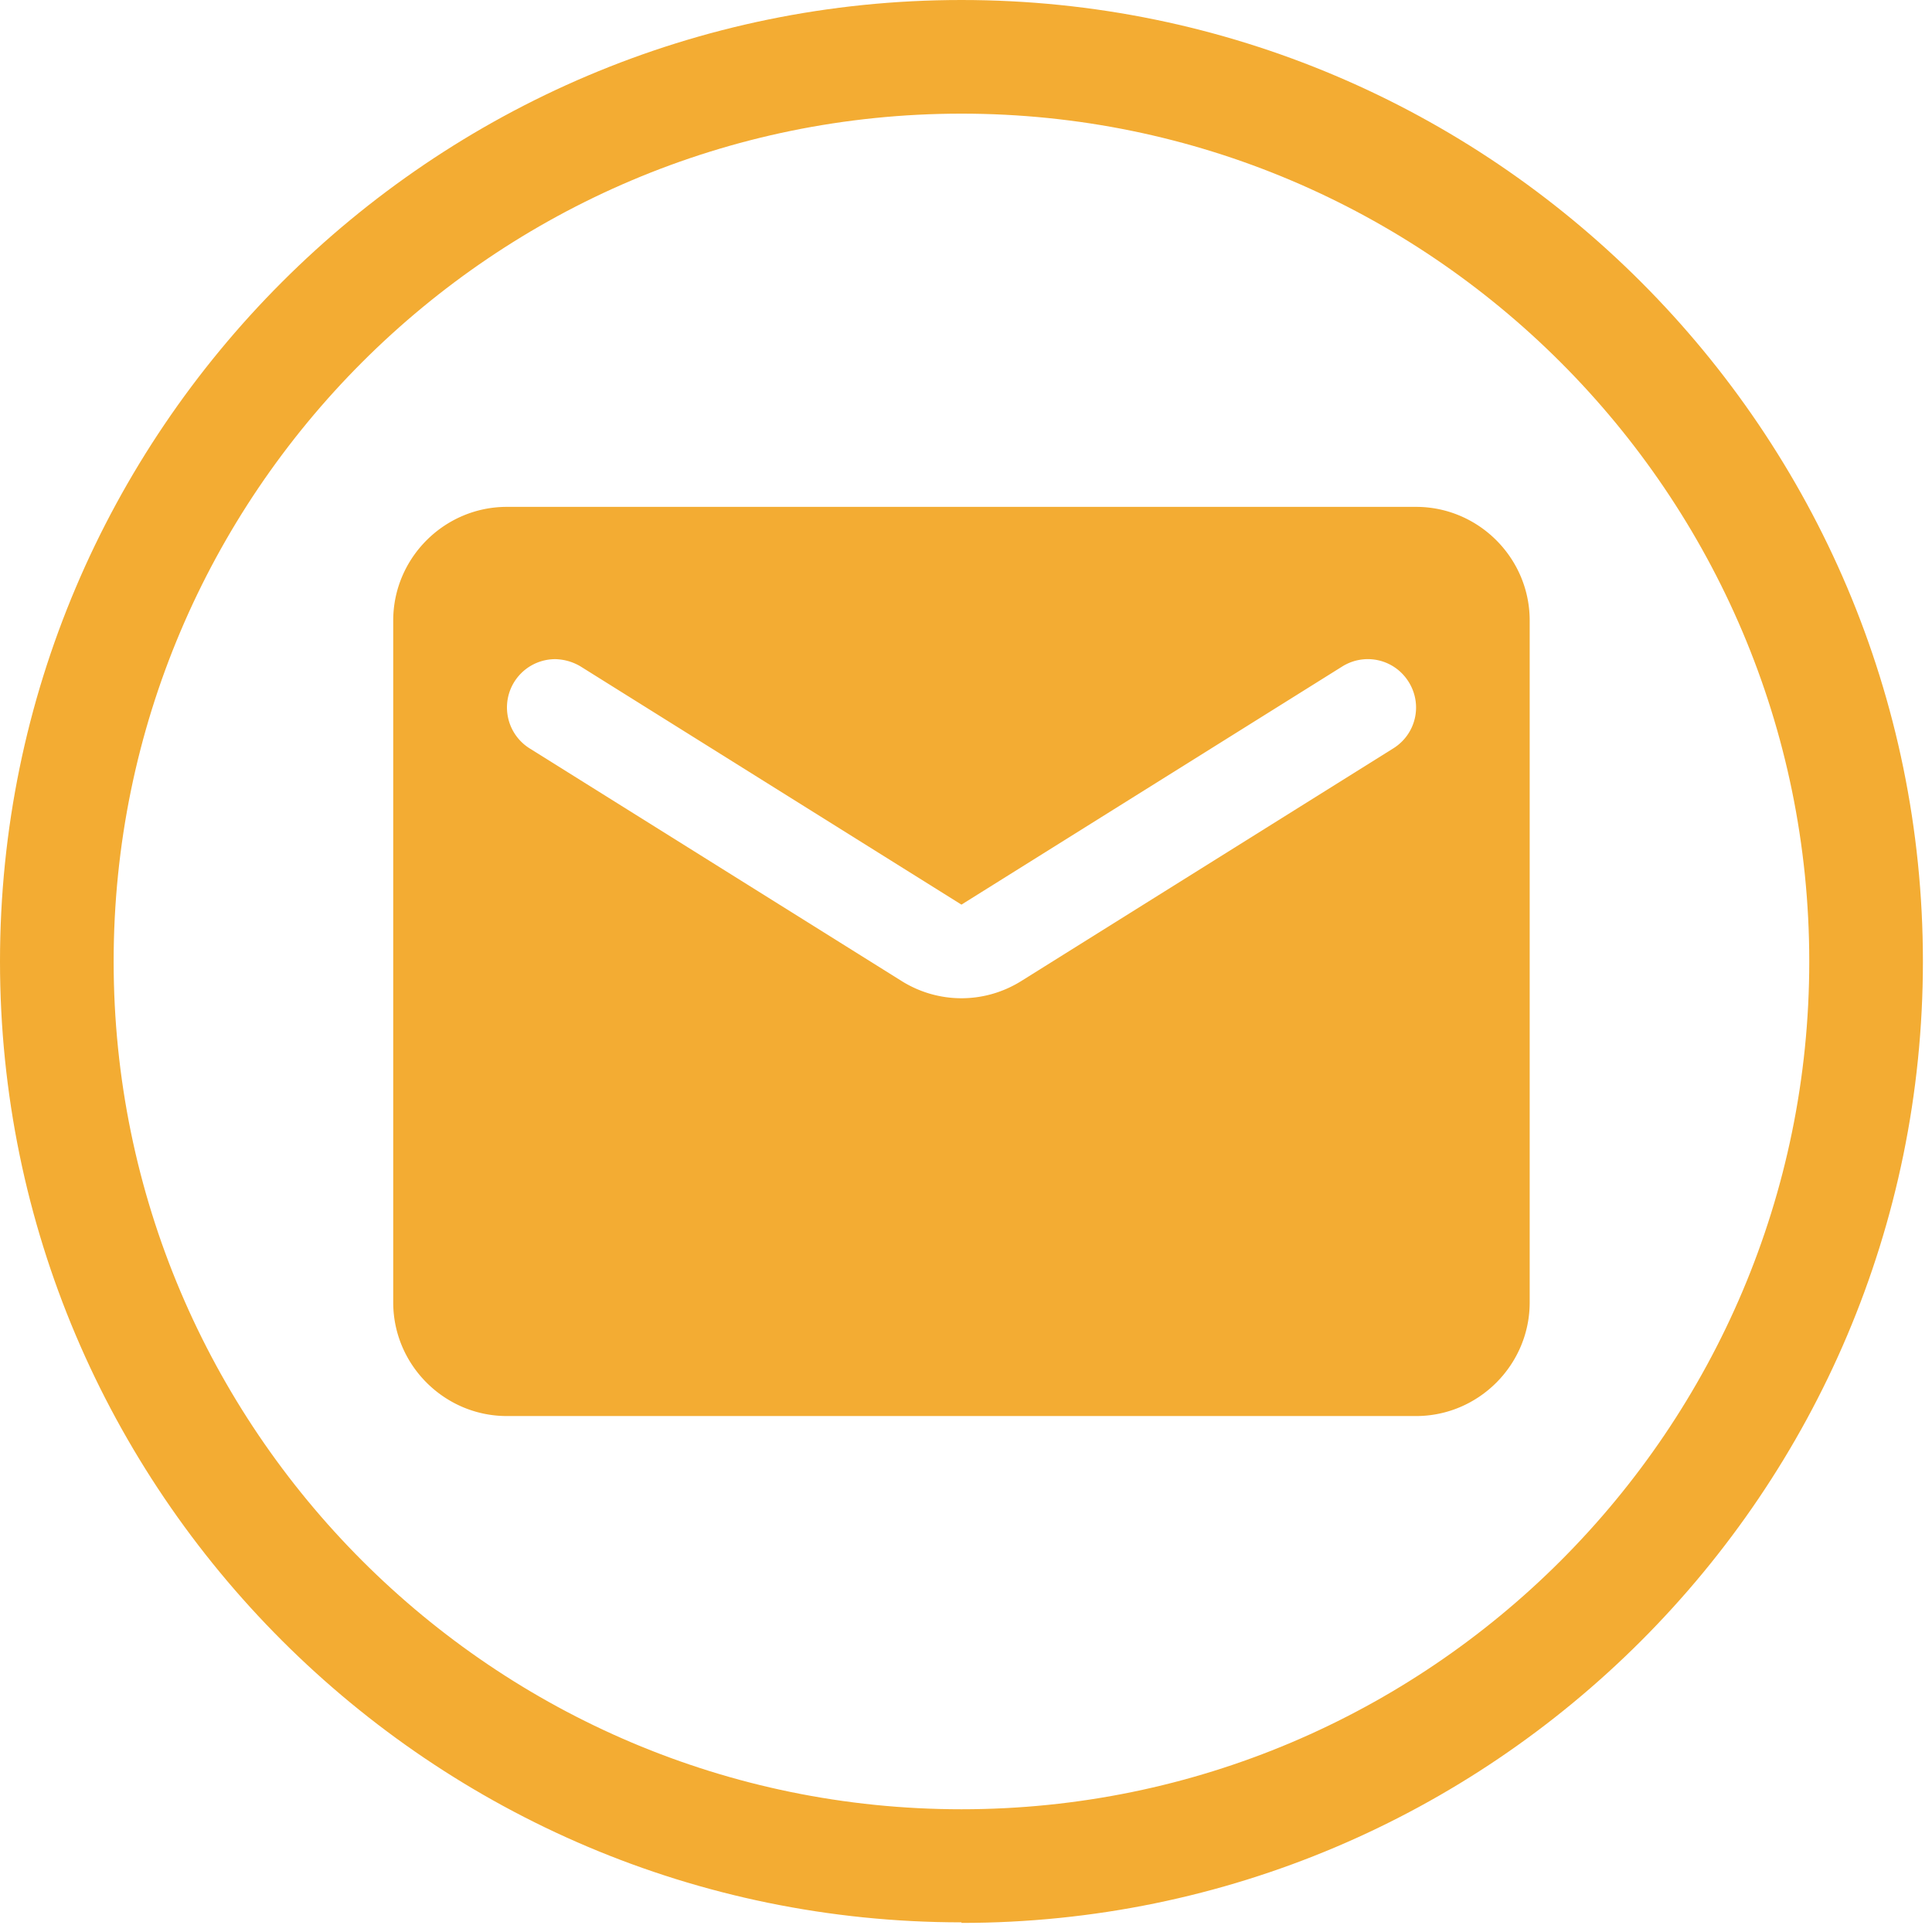
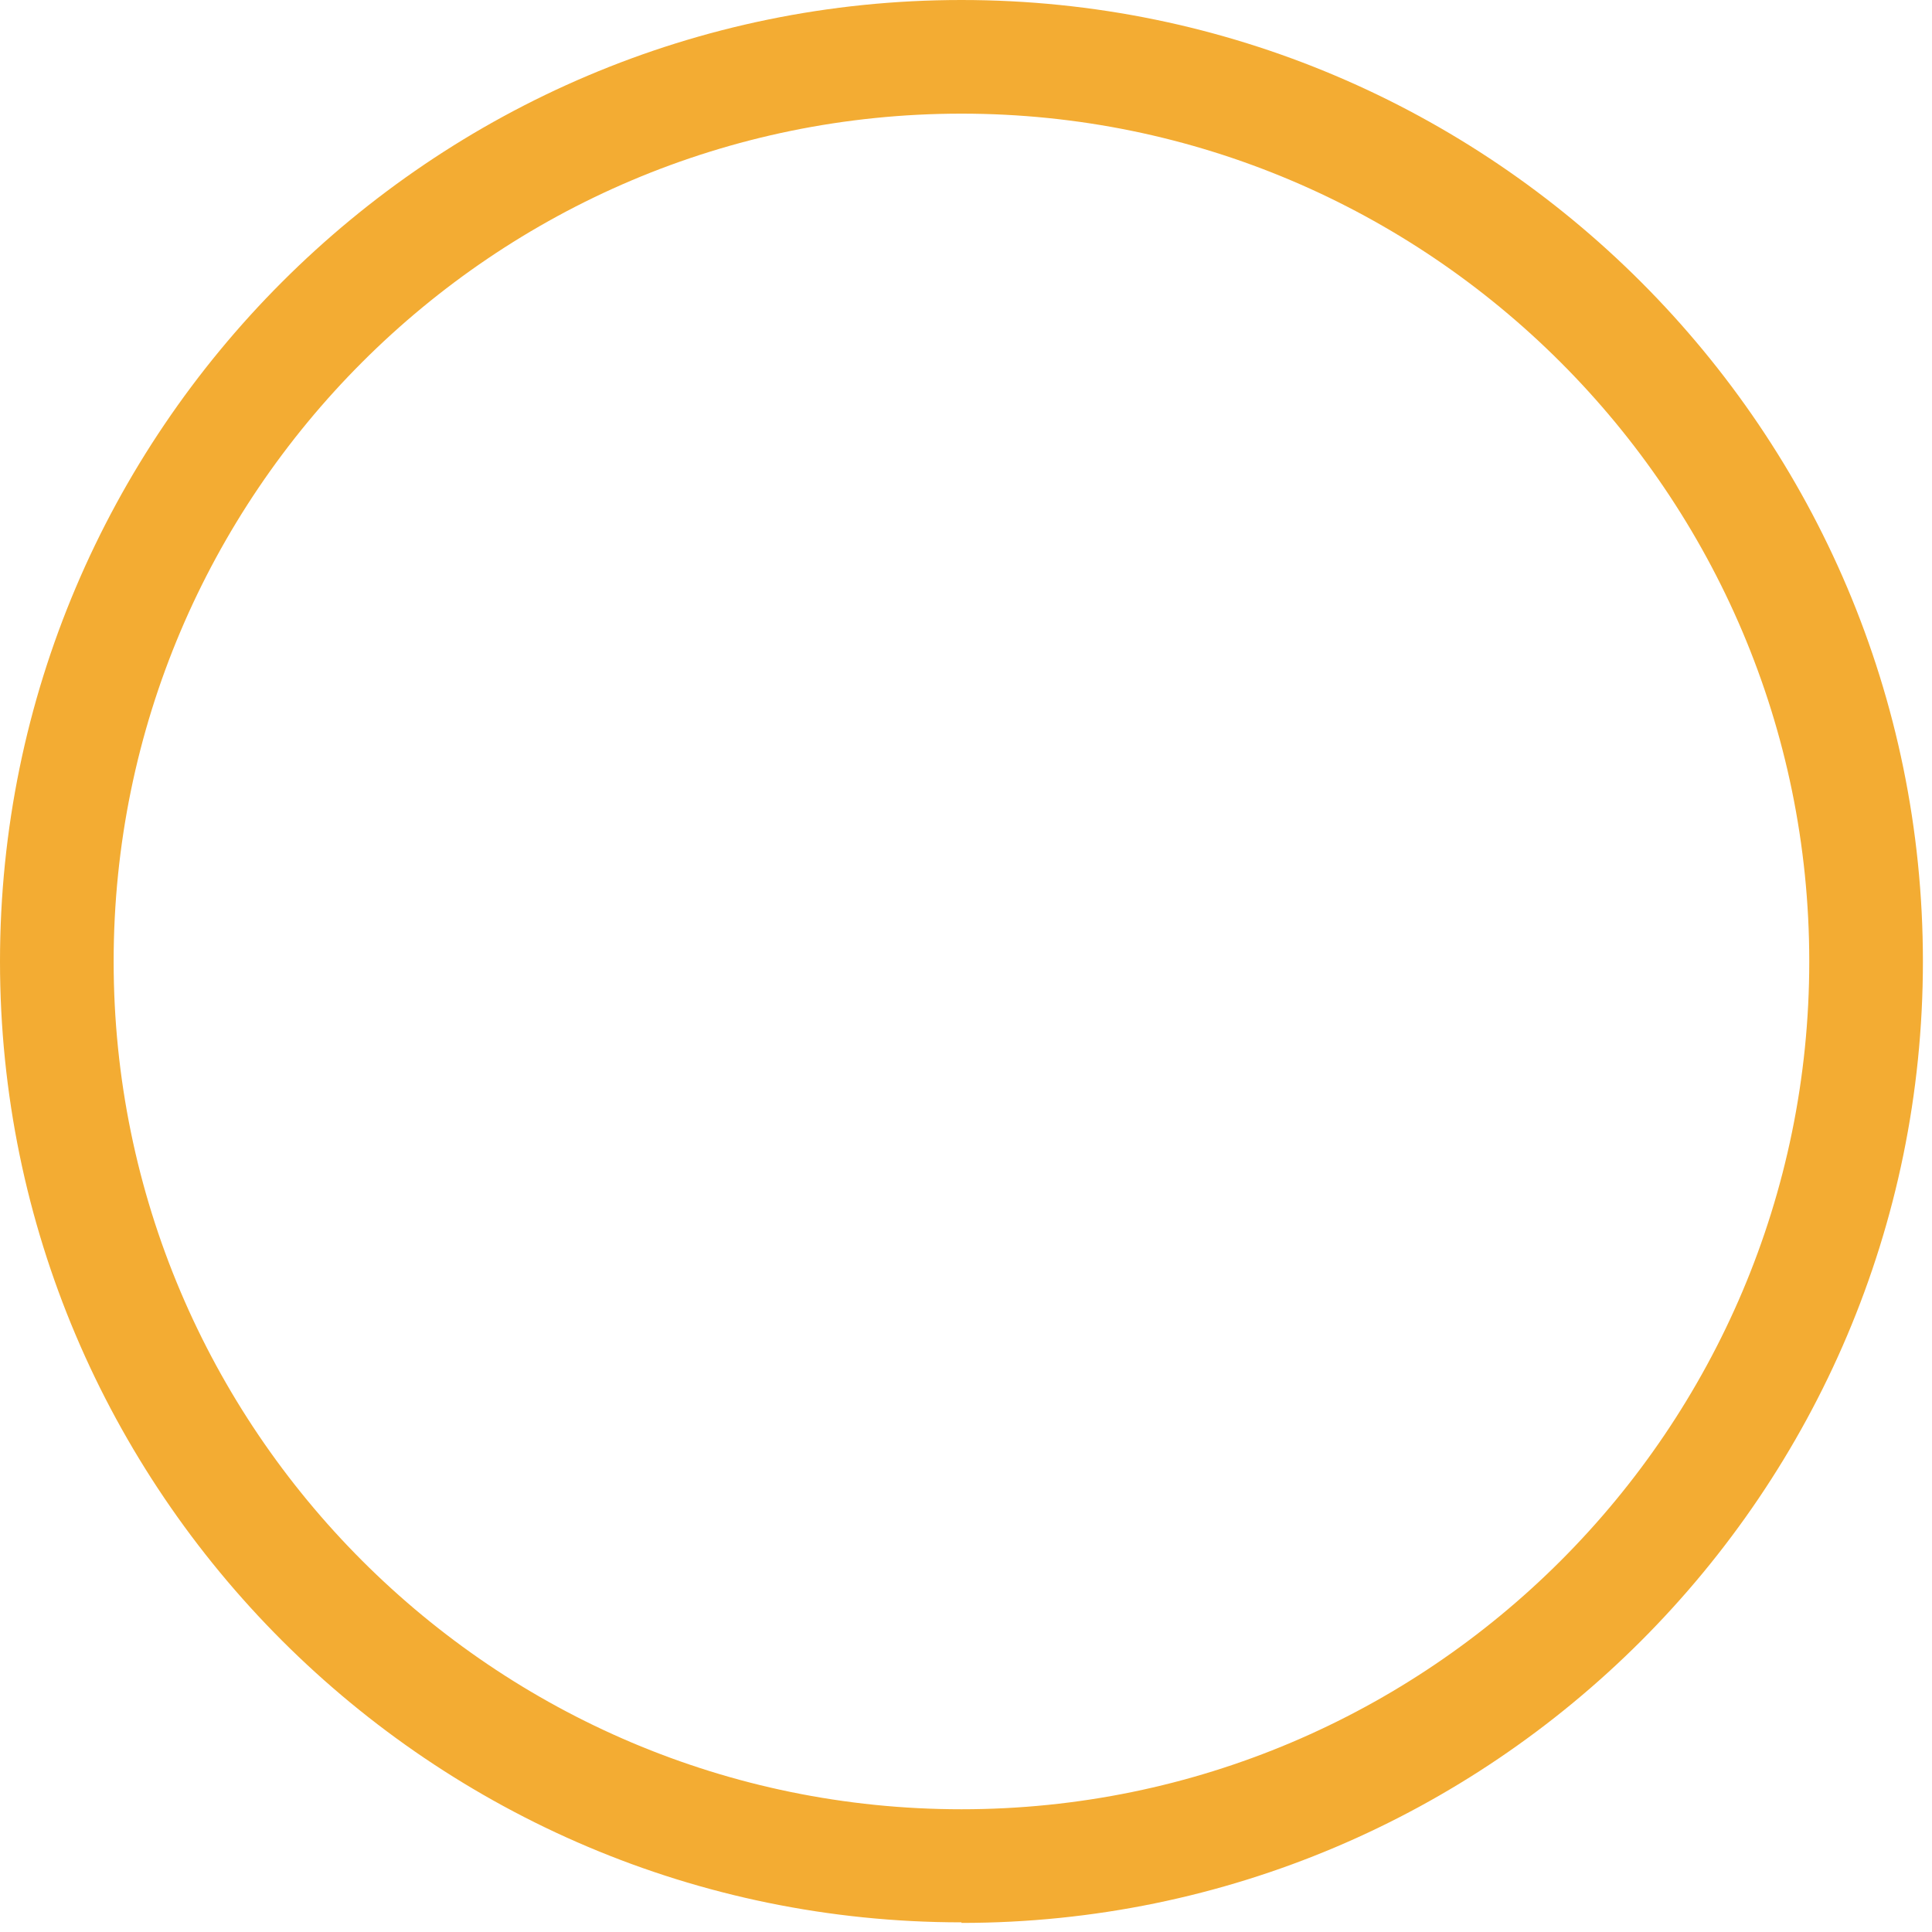
<svg xmlns="http://www.w3.org/2000/svg" id="mail-icon-yellow" viewBox="0 0 34 34">
  <path style="fill:#f3ac33" d="M16.92 33.83C7.59 33.83 0 26.24 0 16.92S7.59 0 16.92 0s16.92 7.59 16.92 16.92-7.59 16.92-16.92 16.92zm0-31.83C8.69 2 2 8.69 2 16.92s6.69 14.92 14.92 14.92 14.92-6.69 14.92-14.92S25.14 2 16.92 2z" />
-   <path style="fill:#f3ac33" d="M24.92 24.92h-16c-1.1 0-2-.9-2-2v-12c0-1.1.9-2 2-2h16c1.1 0 2 .9 2 2v12c0 1.1-.9 2-2 2zM9.77 11.6a.85.85 0 0 0-.45 1.57l6.54 4.09c.65.41 1.47.41 2.12 0l6.54-4.09c.4-.25.52-.77.27-1.17s-.77-.52-1.17-.27l-6.7 4.19-6.7-4.19a.903.903 0 0 0-.45-.13z" />
</svg>